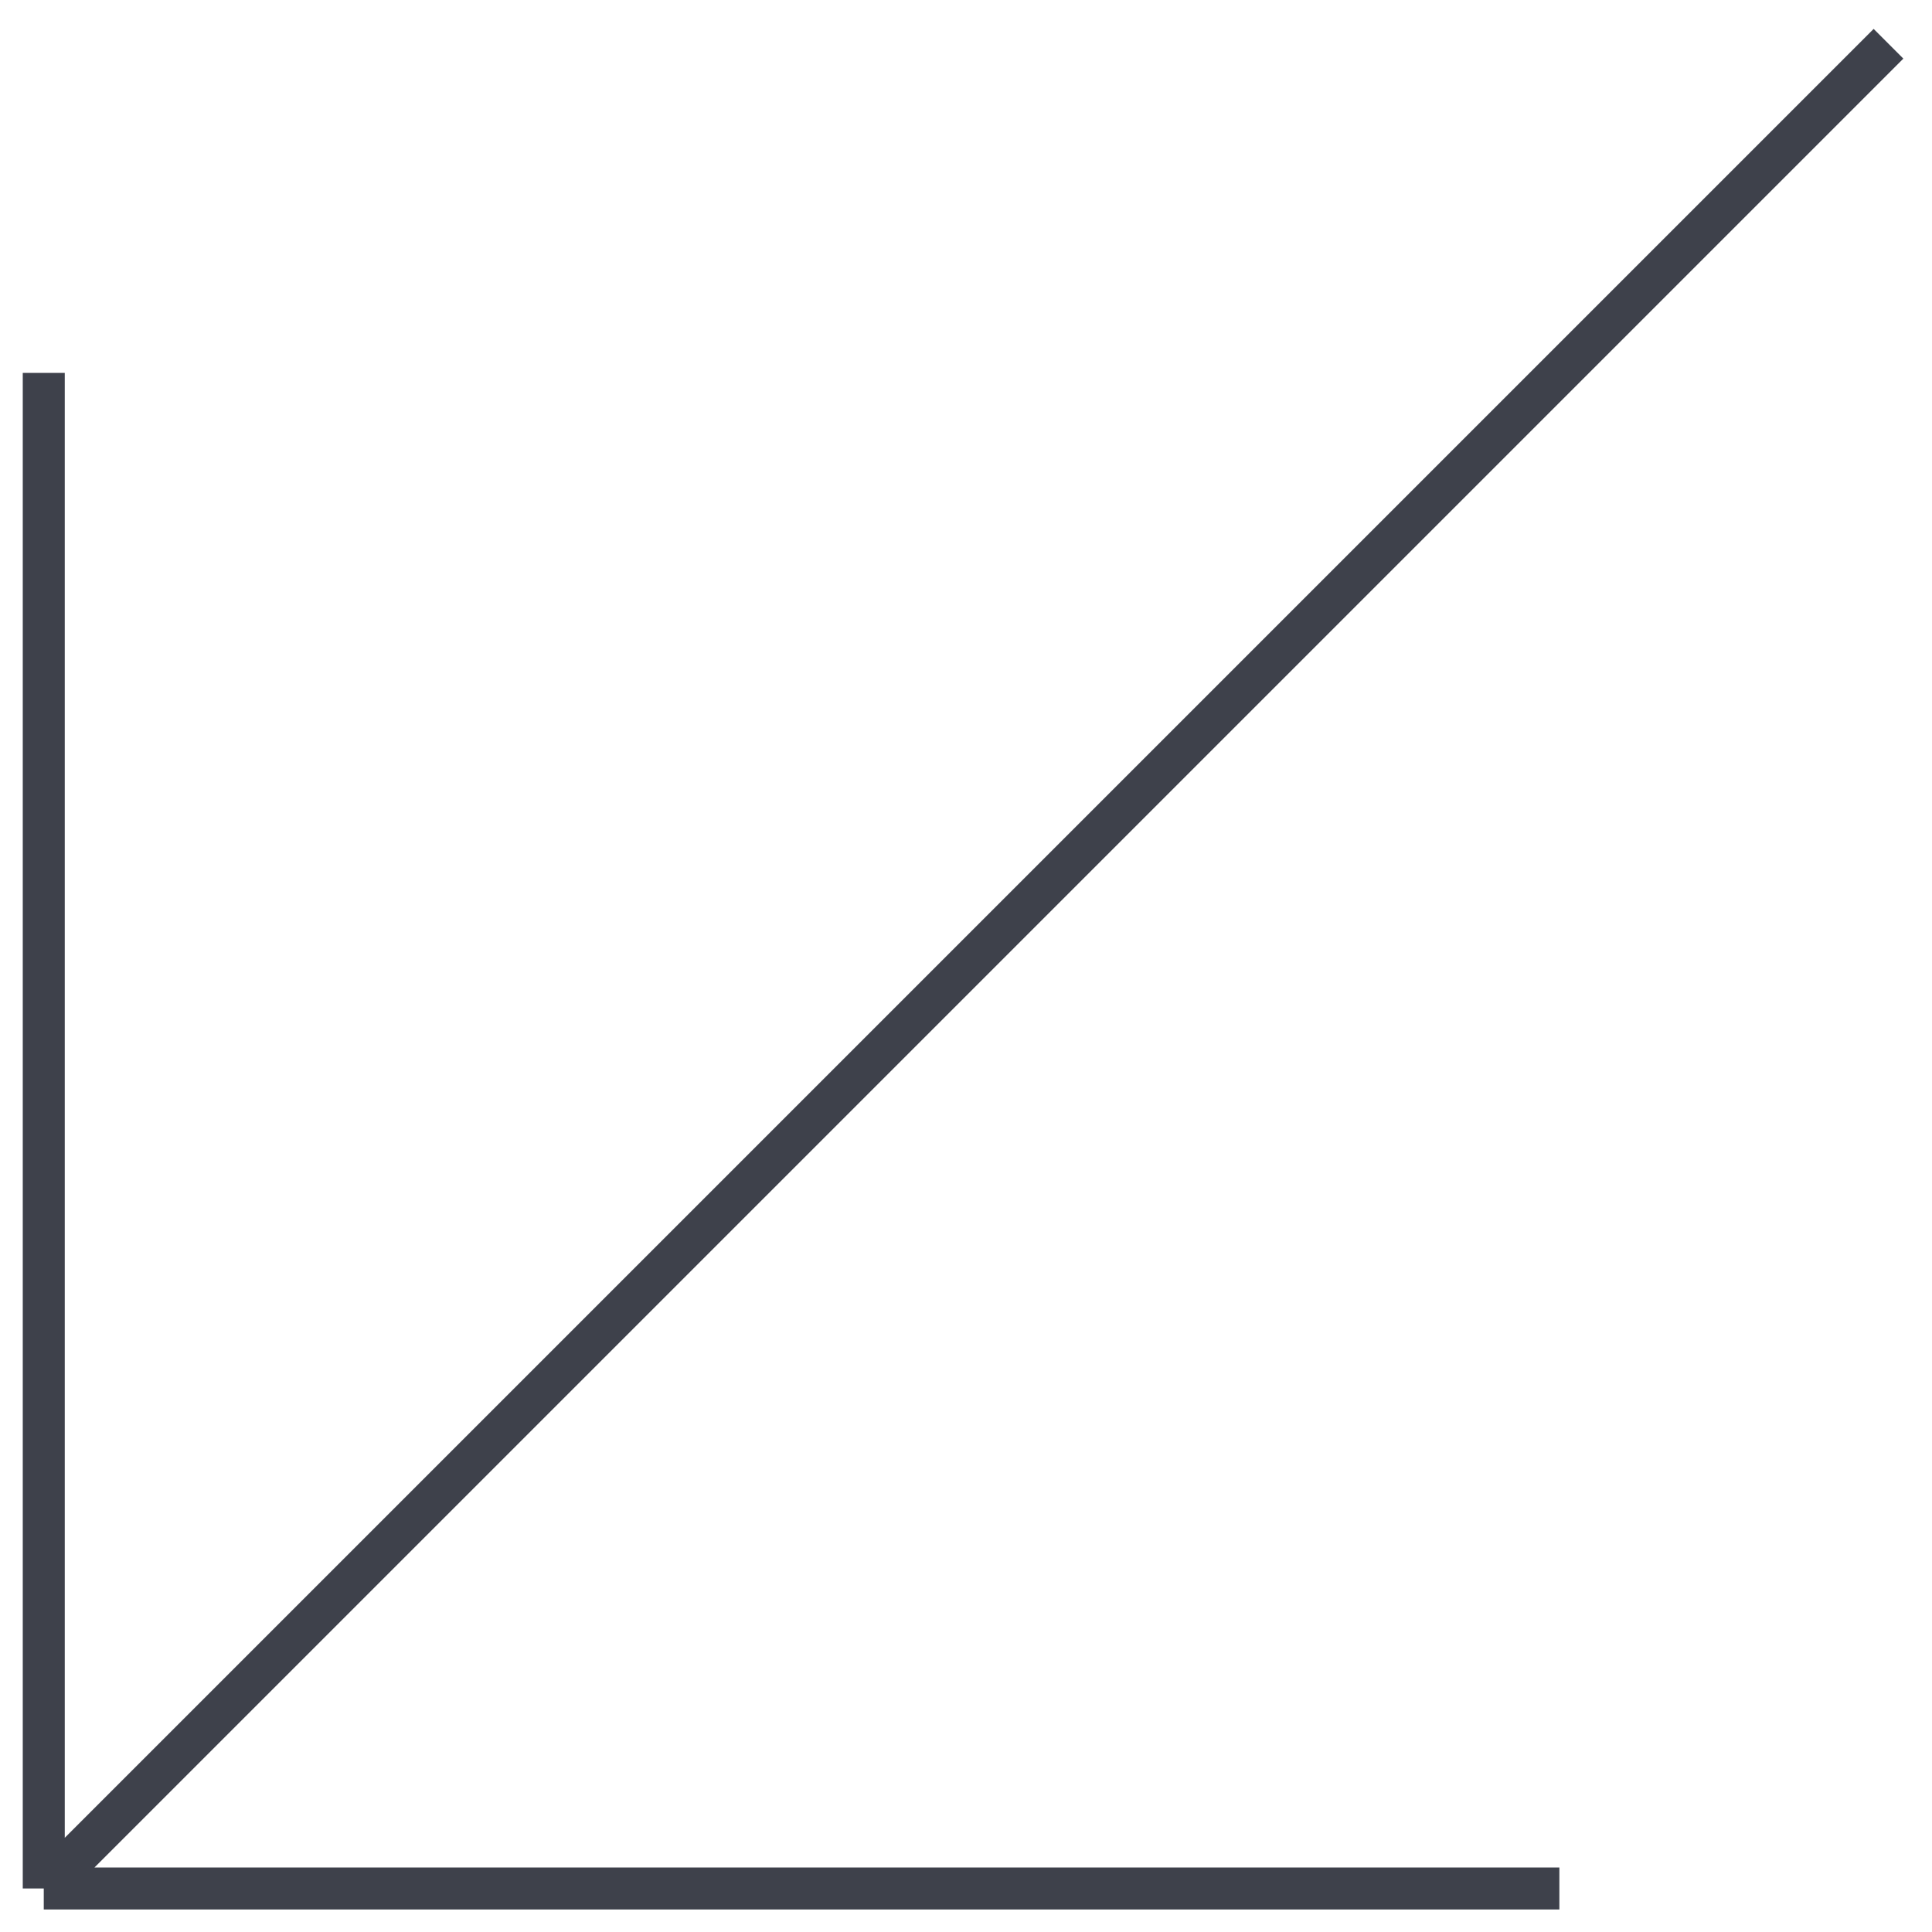
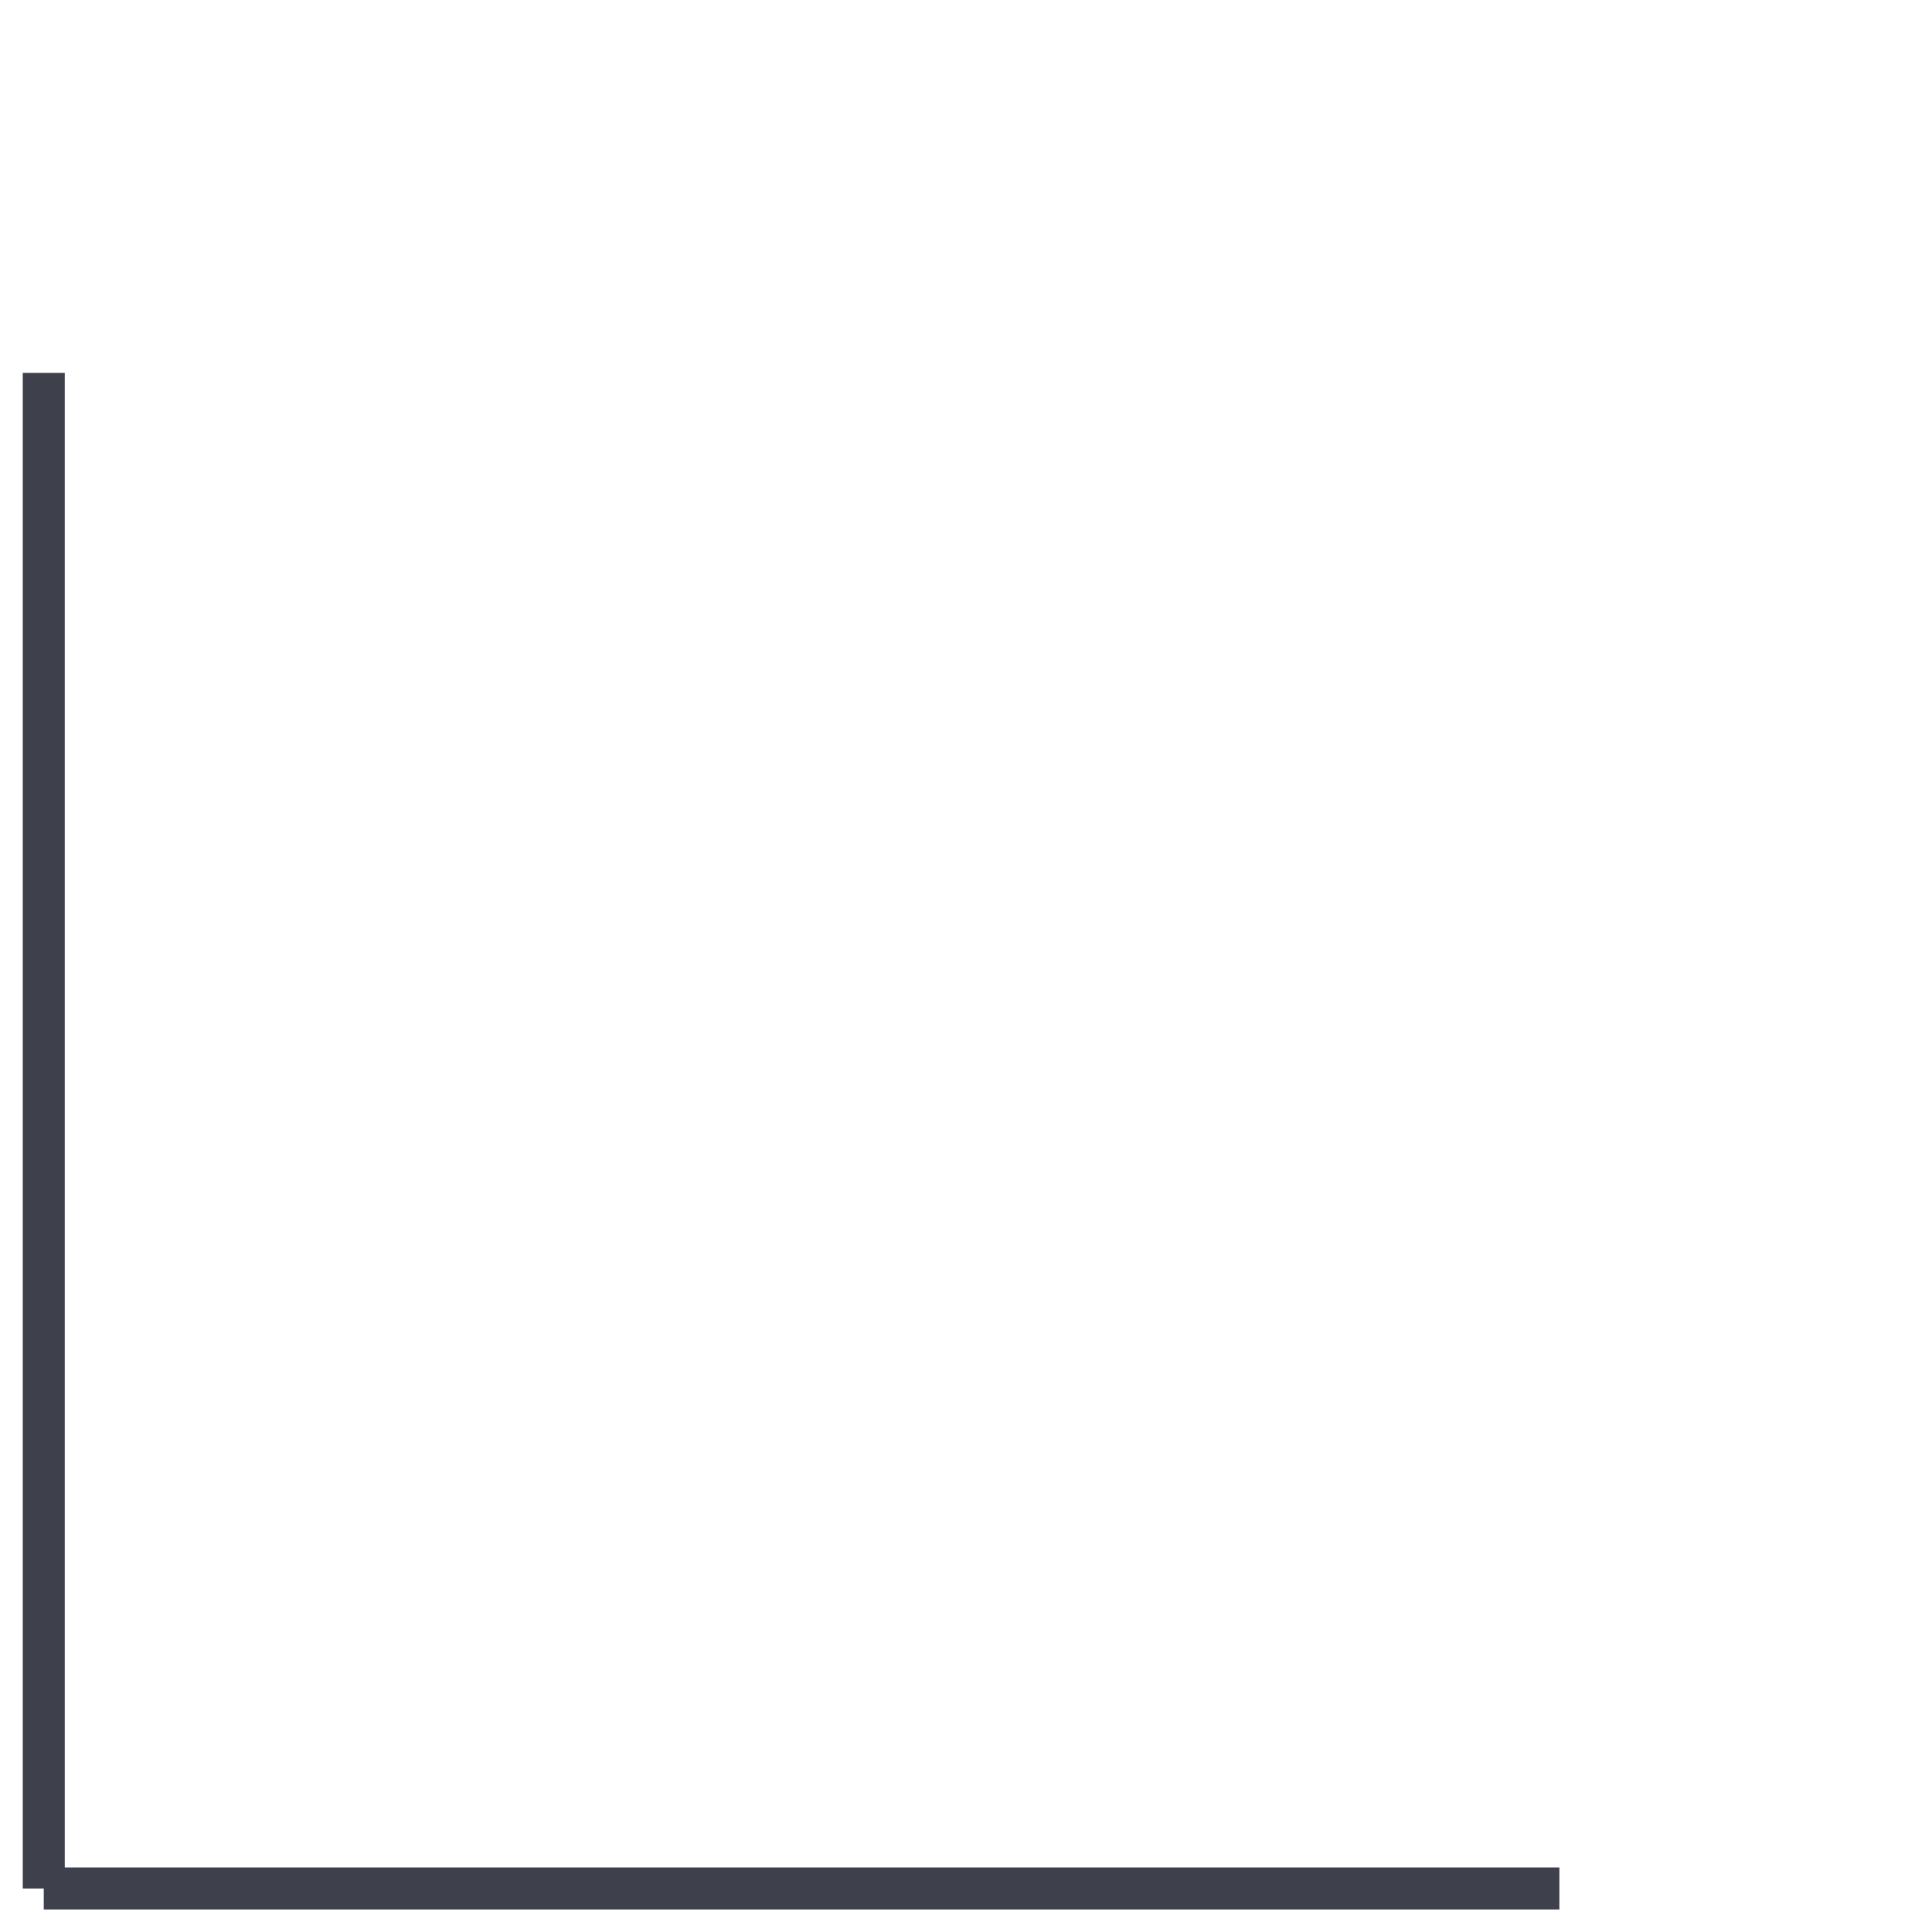
<svg xmlns="http://www.w3.org/2000/svg" width="46" height="46" viewBox="0 0 46 46" fill="none">
-   <path d="M37.128 44.964H1.042M1.042 44.964V8.879M1.042 44.964L44.964 1.042" stroke="#3E414B" />
+   <path d="M37.128 44.964H1.042M1.042 44.964V8.879M1.042 44.964" stroke="#3E414B" />
</svg>